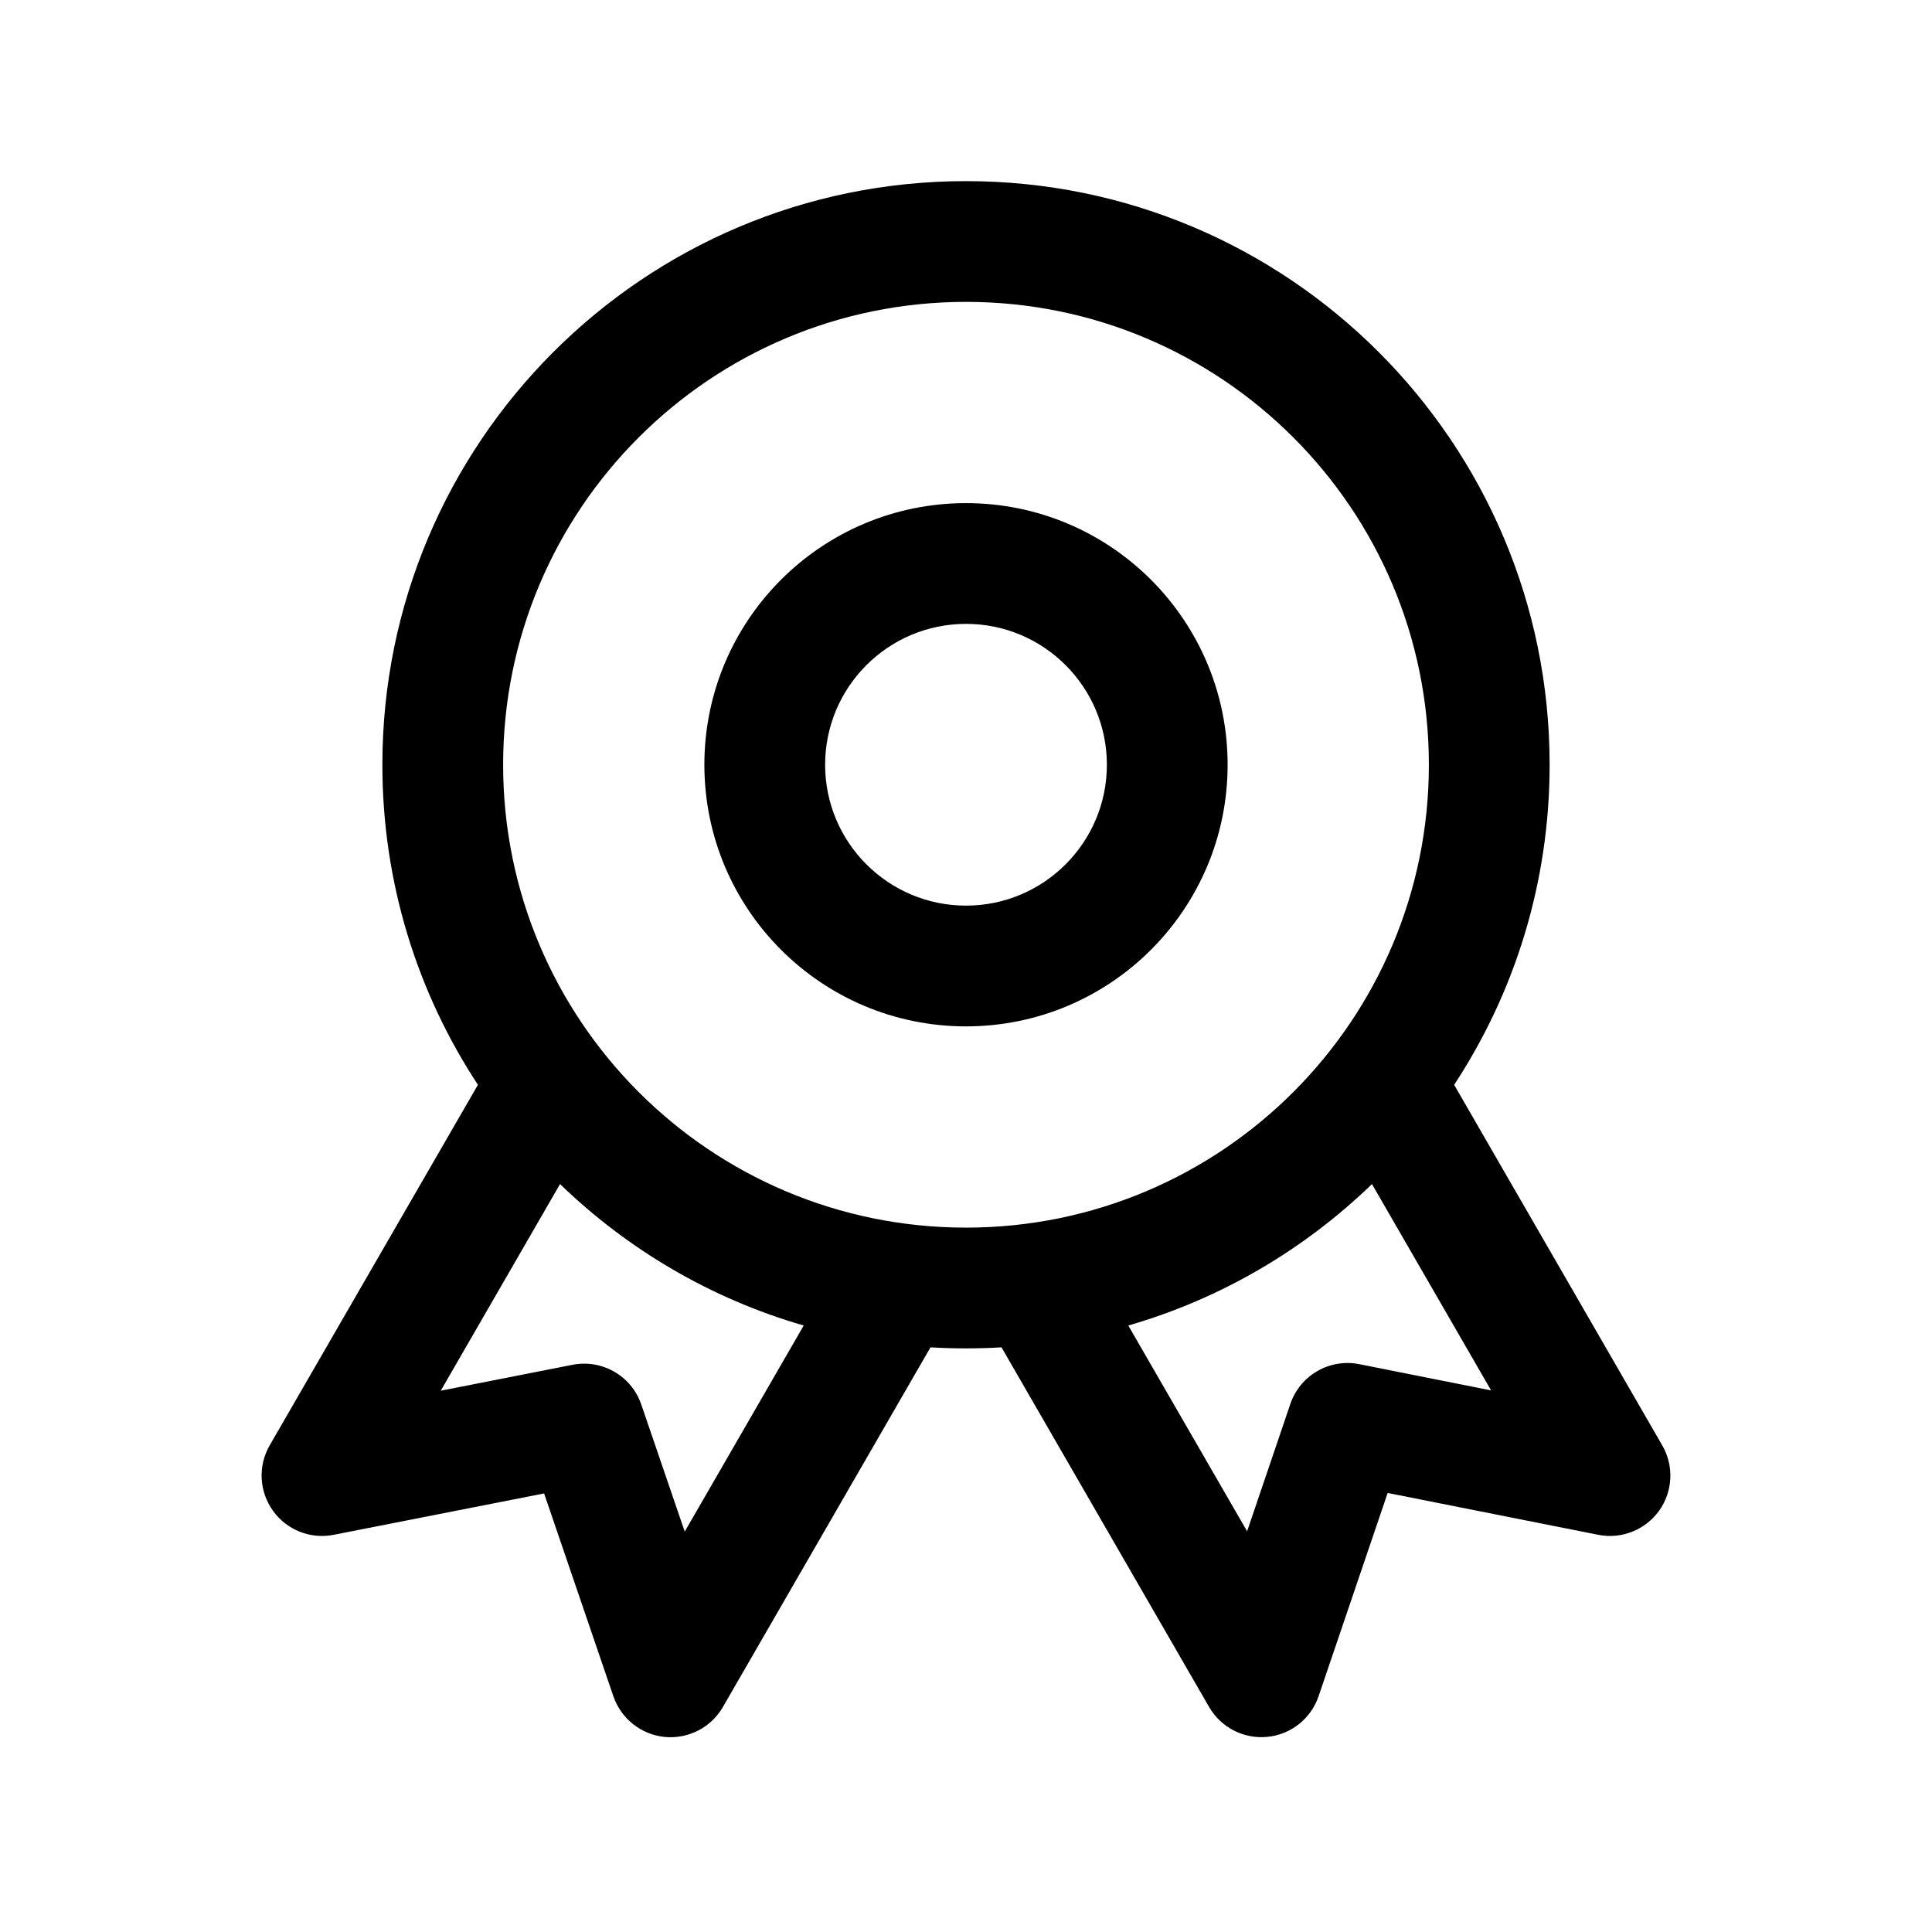
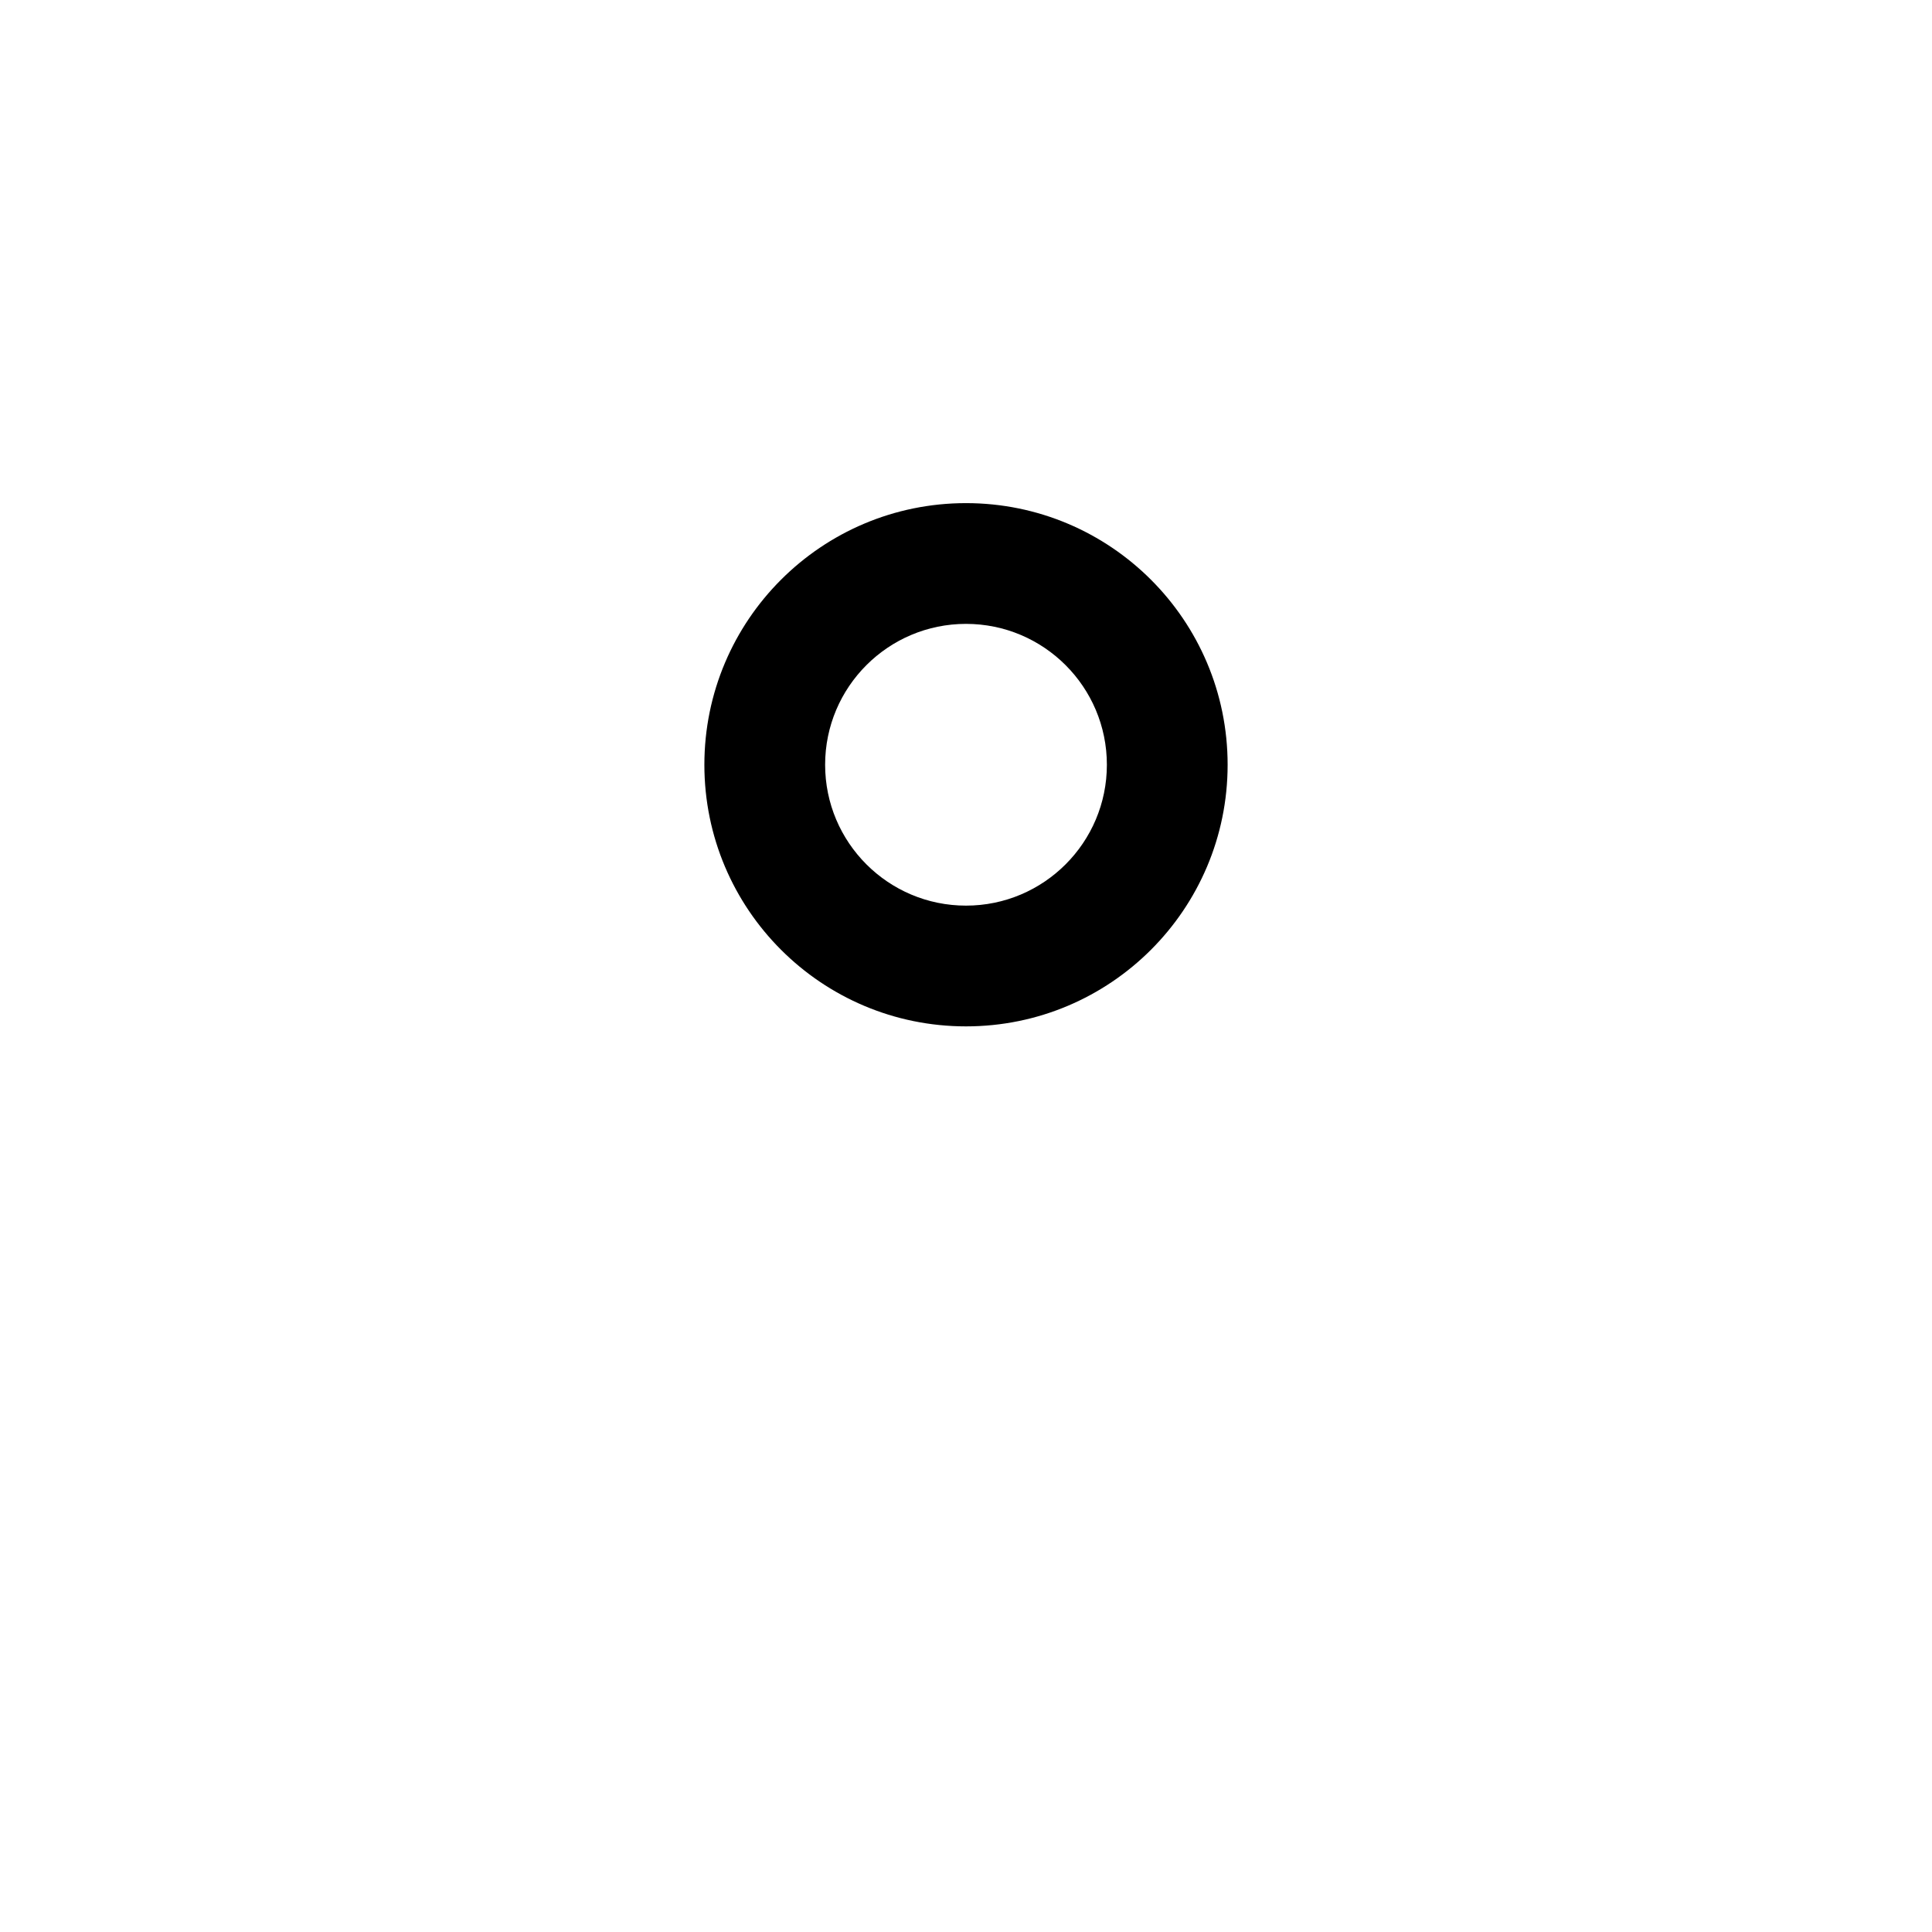
<svg xmlns="http://www.w3.org/2000/svg" width="24px" height="24px" viewBox="0 0 24 24" fill="none">
  <path fill-rule="evenodd" clip-rule="evenodd" d="M12 6.25C10.205 6.25 8.75 7.705 8.75 9.5C8.75 11.295 10.205 12.75 12 12.75C13.795 12.75 15.25 11.295 15.25 9.5C15.25 7.705 13.795 6.25 12 6.25ZM10.25 9.5C10.25 8.534 11.034 7.75 12 7.75C12.966 7.75 13.75 8.534 13.75 9.5C13.75 10.466 12.966 11.25 12 11.25C11.034 11.25 10.25 10.466 10.25 9.5Z" fill="black" />
-   <path fill-rule="evenodd" clip-rule="evenodd" d="M12 2.25C7.996 2.25 4.75 5.496 4.75 9.5C4.75 10.968 5.186 12.334 5.937 13.476L3.35 17.955C3.203 18.21 3.219 18.527 3.39 18.766C3.561 19.006 3.856 19.123 4.145 19.066L6.759 18.552L7.62 21.073C7.716 21.351 7.965 21.548 8.257 21.577C8.55 21.605 8.833 21.46 8.98 21.205L11.559 16.737C11.705 16.746 11.852 16.75 12 16.75C12.148 16.75 12.295 16.746 12.441 16.737L15.02 21.205C15.168 21.46 15.45 21.605 15.743 21.576C16.036 21.548 16.285 21.35 16.38 21.071L17.238 18.546L19.854 19.066C20.142 19.123 20.438 19.006 20.61 18.767C20.781 18.528 20.797 18.21 20.649 17.955L18.064 13.476C18.814 12.334 19.25 10.968 19.25 9.5C19.25 5.496 16.004 2.25 12 2.25ZM6.25 9.5C6.25 6.324 8.824 3.75 12 3.75C15.176 3.75 17.75 6.324 17.75 9.5C17.75 12.676 15.176 15.25 12 15.25C8.824 15.25 6.25 12.676 6.25 9.5ZM9.984 16.466C8.831 16.133 7.796 15.521 6.957 14.709L5.475 17.276L7.112 16.954C7.48 16.882 7.845 17.092 7.966 17.447L8.506 19.026L9.984 16.466ZM15.492 19.022L14.016 16.466C15.169 16.133 16.204 15.521 17.043 14.709L18.523 17.272L16.885 16.946C16.516 16.873 16.15 17.084 16.029 17.441L15.492 19.022Z" fill="black" />
</svg>